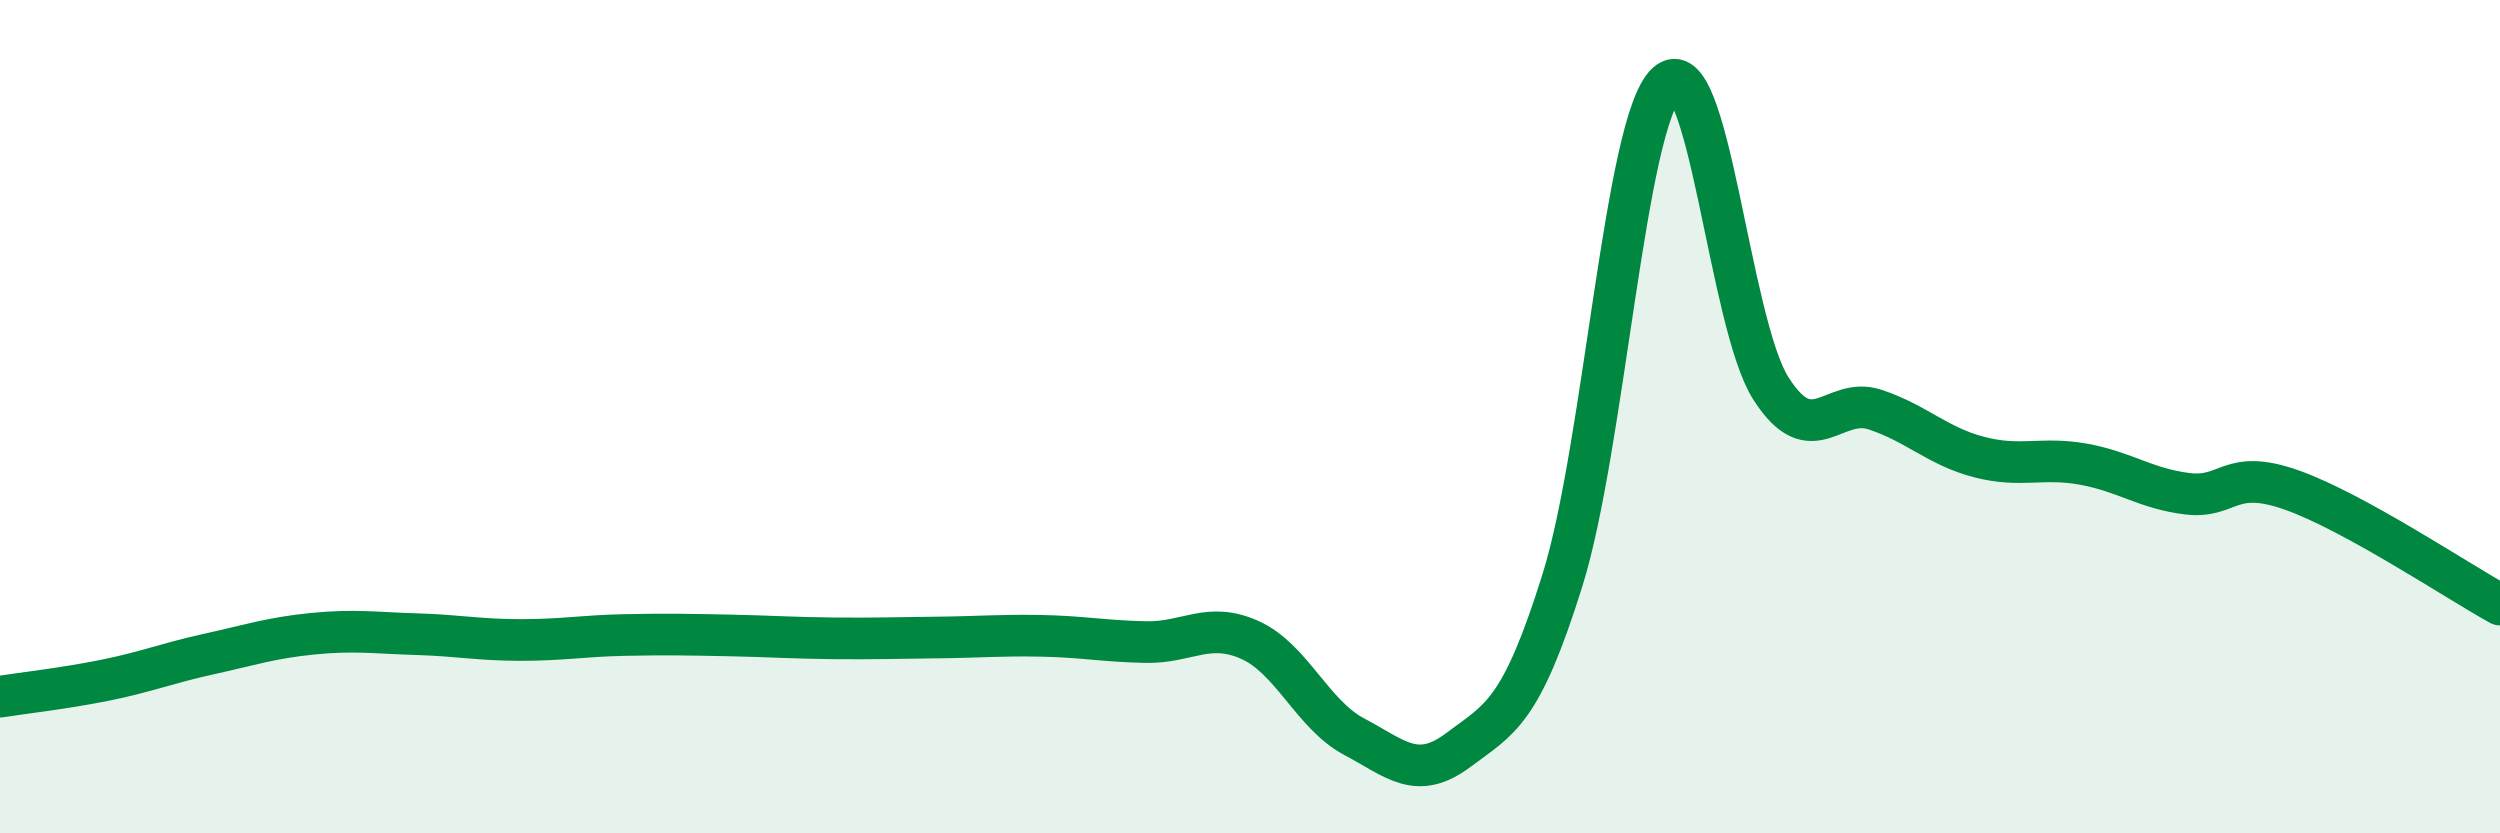
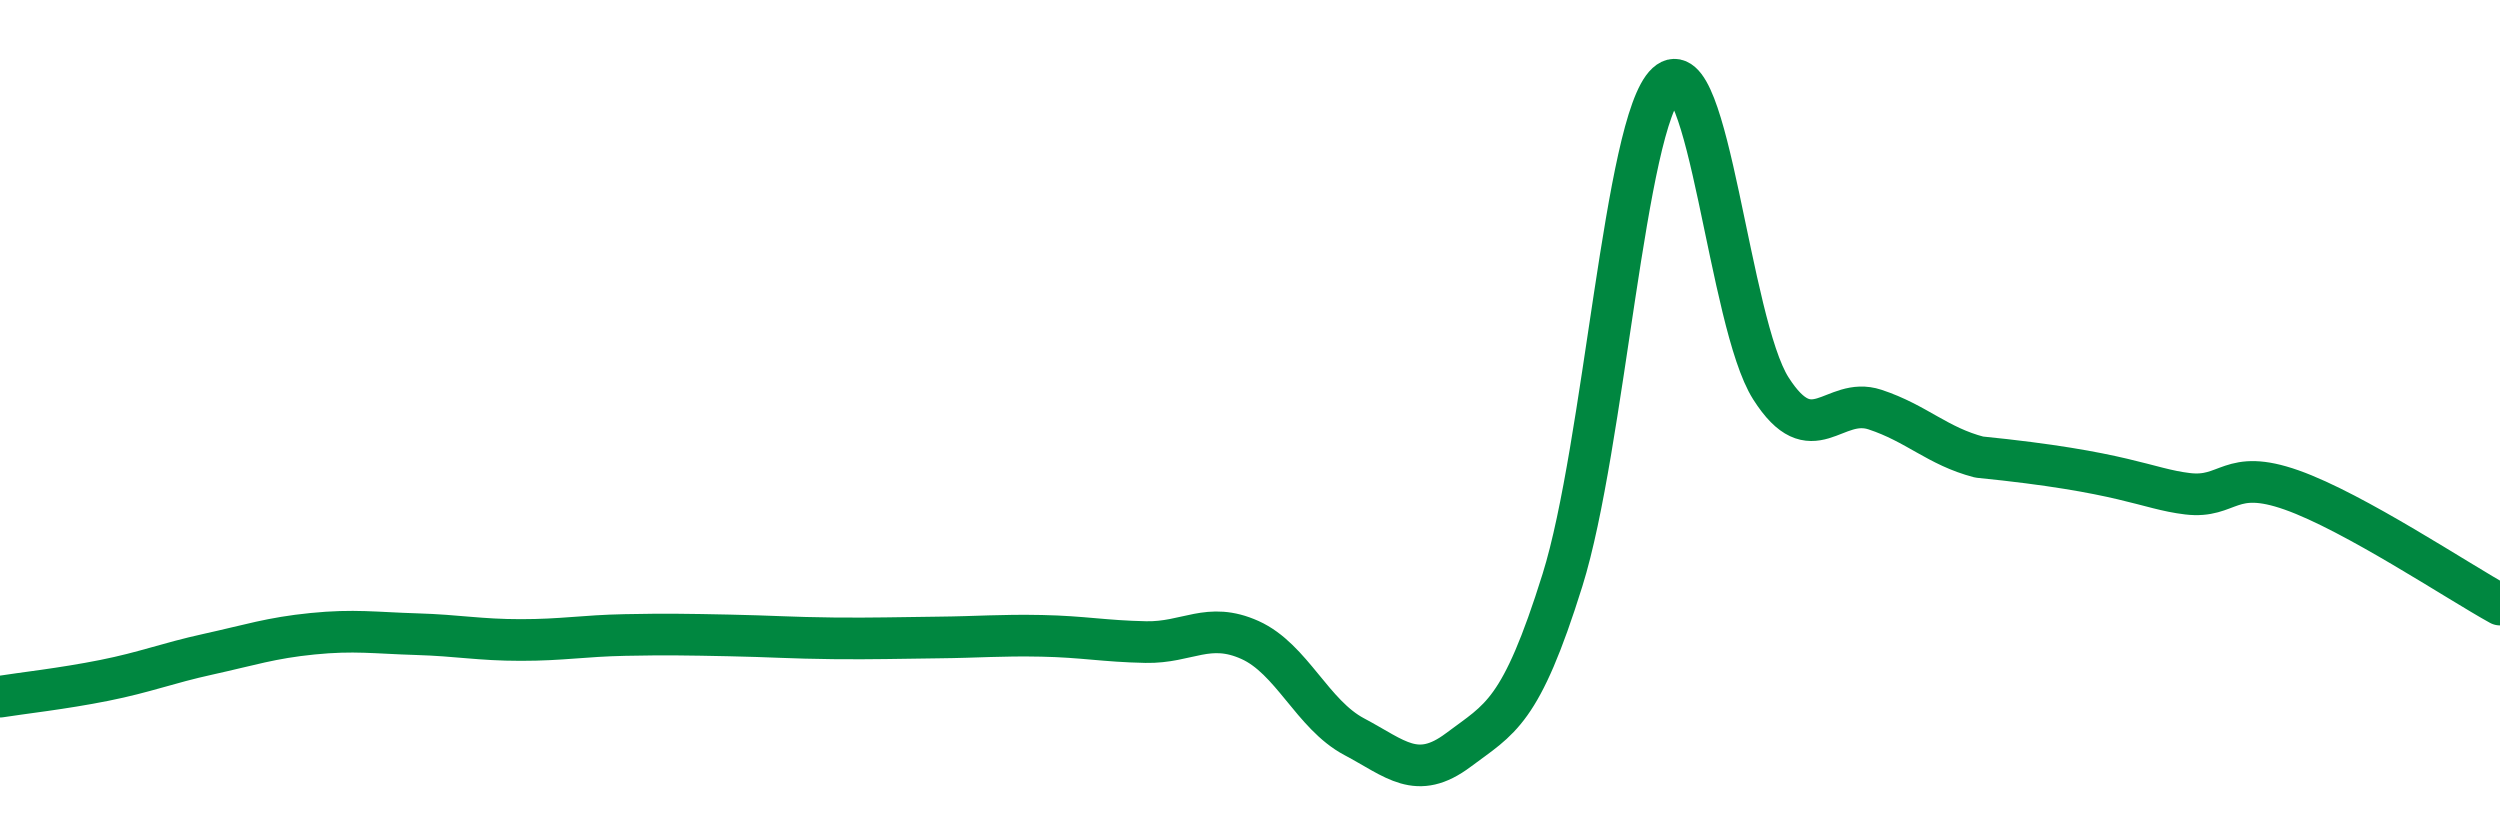
<svg xmlns="http://www.w3.org/2000/svg" width="60" height="20" viewBox="0 0 60 20">
-   <path d="M 0,16.72 C 0.5,16.64 1.5,16.53 2.5,16.33 C 3.5,16.13 4,15.92 5,15.7 C 6,15.48 6.5,15.31 7.5,15.21 C 8.5,15.11 9,15.19 10,15.22 C 11,15.25 11.5,15.36 12.5,15.36 C 13.5,15.36 14,15.26 15,15.24 C 16,15.22 16.5,15.23 17.5,15.25 C 18.5,15.27 19,15.31 20,15.32 C 21,15.33 21.5,15.31 22.5,15.3 C 23.5,15.29 24,15.24 25,15.26 C 26,15.28 26.5,15.39 27.5,15.41 C 28.5,15.43 29,14.91 30,15.36 C 31,15.81 31.5,17.15 32.5,17.68 C 33.5,18.21 34,18.75 35,18 C 36,17.25 36.5,17.12 37.5,13.92 C 38.5,10.72 39,2.92 40,2 C 41,1.08 41.5,7.75 42.5,9.32 C 43.5,10.89 44,9.5 45,9.83 C 46,10.16 46.5,10.71 47.5,10.97 C 48.5,11.23 49,10.96 50,11.14 C 51,11.32 51.5,11.73 52.5,11.85 C 53.5,11.97 53.5,11.23 55,11.76 C 56.5,12.29 59,13.96 60,14.51L60 20L0 20Z" fill="#008740" opacity="0.1" stroke-linecap="round" stroke-linejoin="round" />
-   <path d="M 0,16.72 C 0.5,16.64 1.5,16.53 2.5,16.33 C 3.5,16.13 4,15.92 5,15.7 C 6,15.48 6.5,15.31 7.5,15.21 C 8.5,15.11 9,15.19 10,15.22 C 11,15.25 11.5,15.36 12.5,15.36 C 13.5,15.36 14,15.26 15,15.24 C 16,15.22 16.5,15.23 17.5,15.25 C 18.5,15.27 19,15.31 20,15.32 C 21,15.33 21.5,15.31 22.5,15.3 C 23.5,15.29 24,15.24 25,15.26 C 26,15.28 26.5,15.39 27.5,15.41 C 28.5,15.43 29,14.91 30,15.36 C 31,15.81 31.5,17.15 32.5,17.68 C 33.5,18.21 34,18.75 35,18 C 36,17.25 36.5,17.12 37.5,13.92 C 38.5,10.72 39,2.92 40,2 C 41,1.08 41.5,7.75 42.5,9.32 C 43.5,10.89 44,9.5 45,9.83 C 46,10.16 46.5,10.71 47.5,10.97 C 48.5,11.23 49,10.96 50,11.14 C 51,11.32 51.5,11.73 52.5,11.85 C 53.5,11.97 53.5,11.23 55,11.76 C 56.5,12.29 59,13.96 60,14.51" stroke="#008740" stroke-width="1" fill="none" stroke-linecap="round" stroke-linejoin="round" />
+   <path d="M 0,16.72 C 0.5,16.64 1.5,16.53 2.5,16.33 C 3.5,16.13 4,15.92 5,15.7 C 6,15.48 6.5,15.31 7.5,15.21 C 8.5,15.11 9,15.19 10,15.22 C 11,15.25 11.5,15.36 12.5,15.36 C 13.5,15.36 14,15.26 15,15.24 C 16,15.22 16.5,15.23 17.5,15.25 C 18.5,15.27 19,15.31 20,15.32 C 21,15.33 21.5,15.31 22.5,15.3 C 23.5,15.29 24,15.24 25,15.26 C 26,15.28 26.5,15.39 27.5,15.41 C 28.5,15.43 29,14.91 30,15.36 C 31,15.81 31.5,17.15 32.5,17.68 C 33.5,18.21 34,18.75 35,18 C 36,17.25 36.5,17.12 37.5,13.92 C 38.5,10.72 39,2.92 40,2 C 41,1.08 41.5,7.75 42.5,9.32 C 43.5,10.89 44,9.5 45,9.83 C 46,10.16 46.5,10.71 47.5,10.97 C 51,11.32 51.5,11.73 52.5,11.85 C 53.5,11.97 53.5,11.23 55,11.76 C 56.5,12.29 59,13.96 60,14.51" stroke="#008740" stroke-width="1" fill="none" stroke-linecap="round" stroke-linejoin="round" />
</svg>